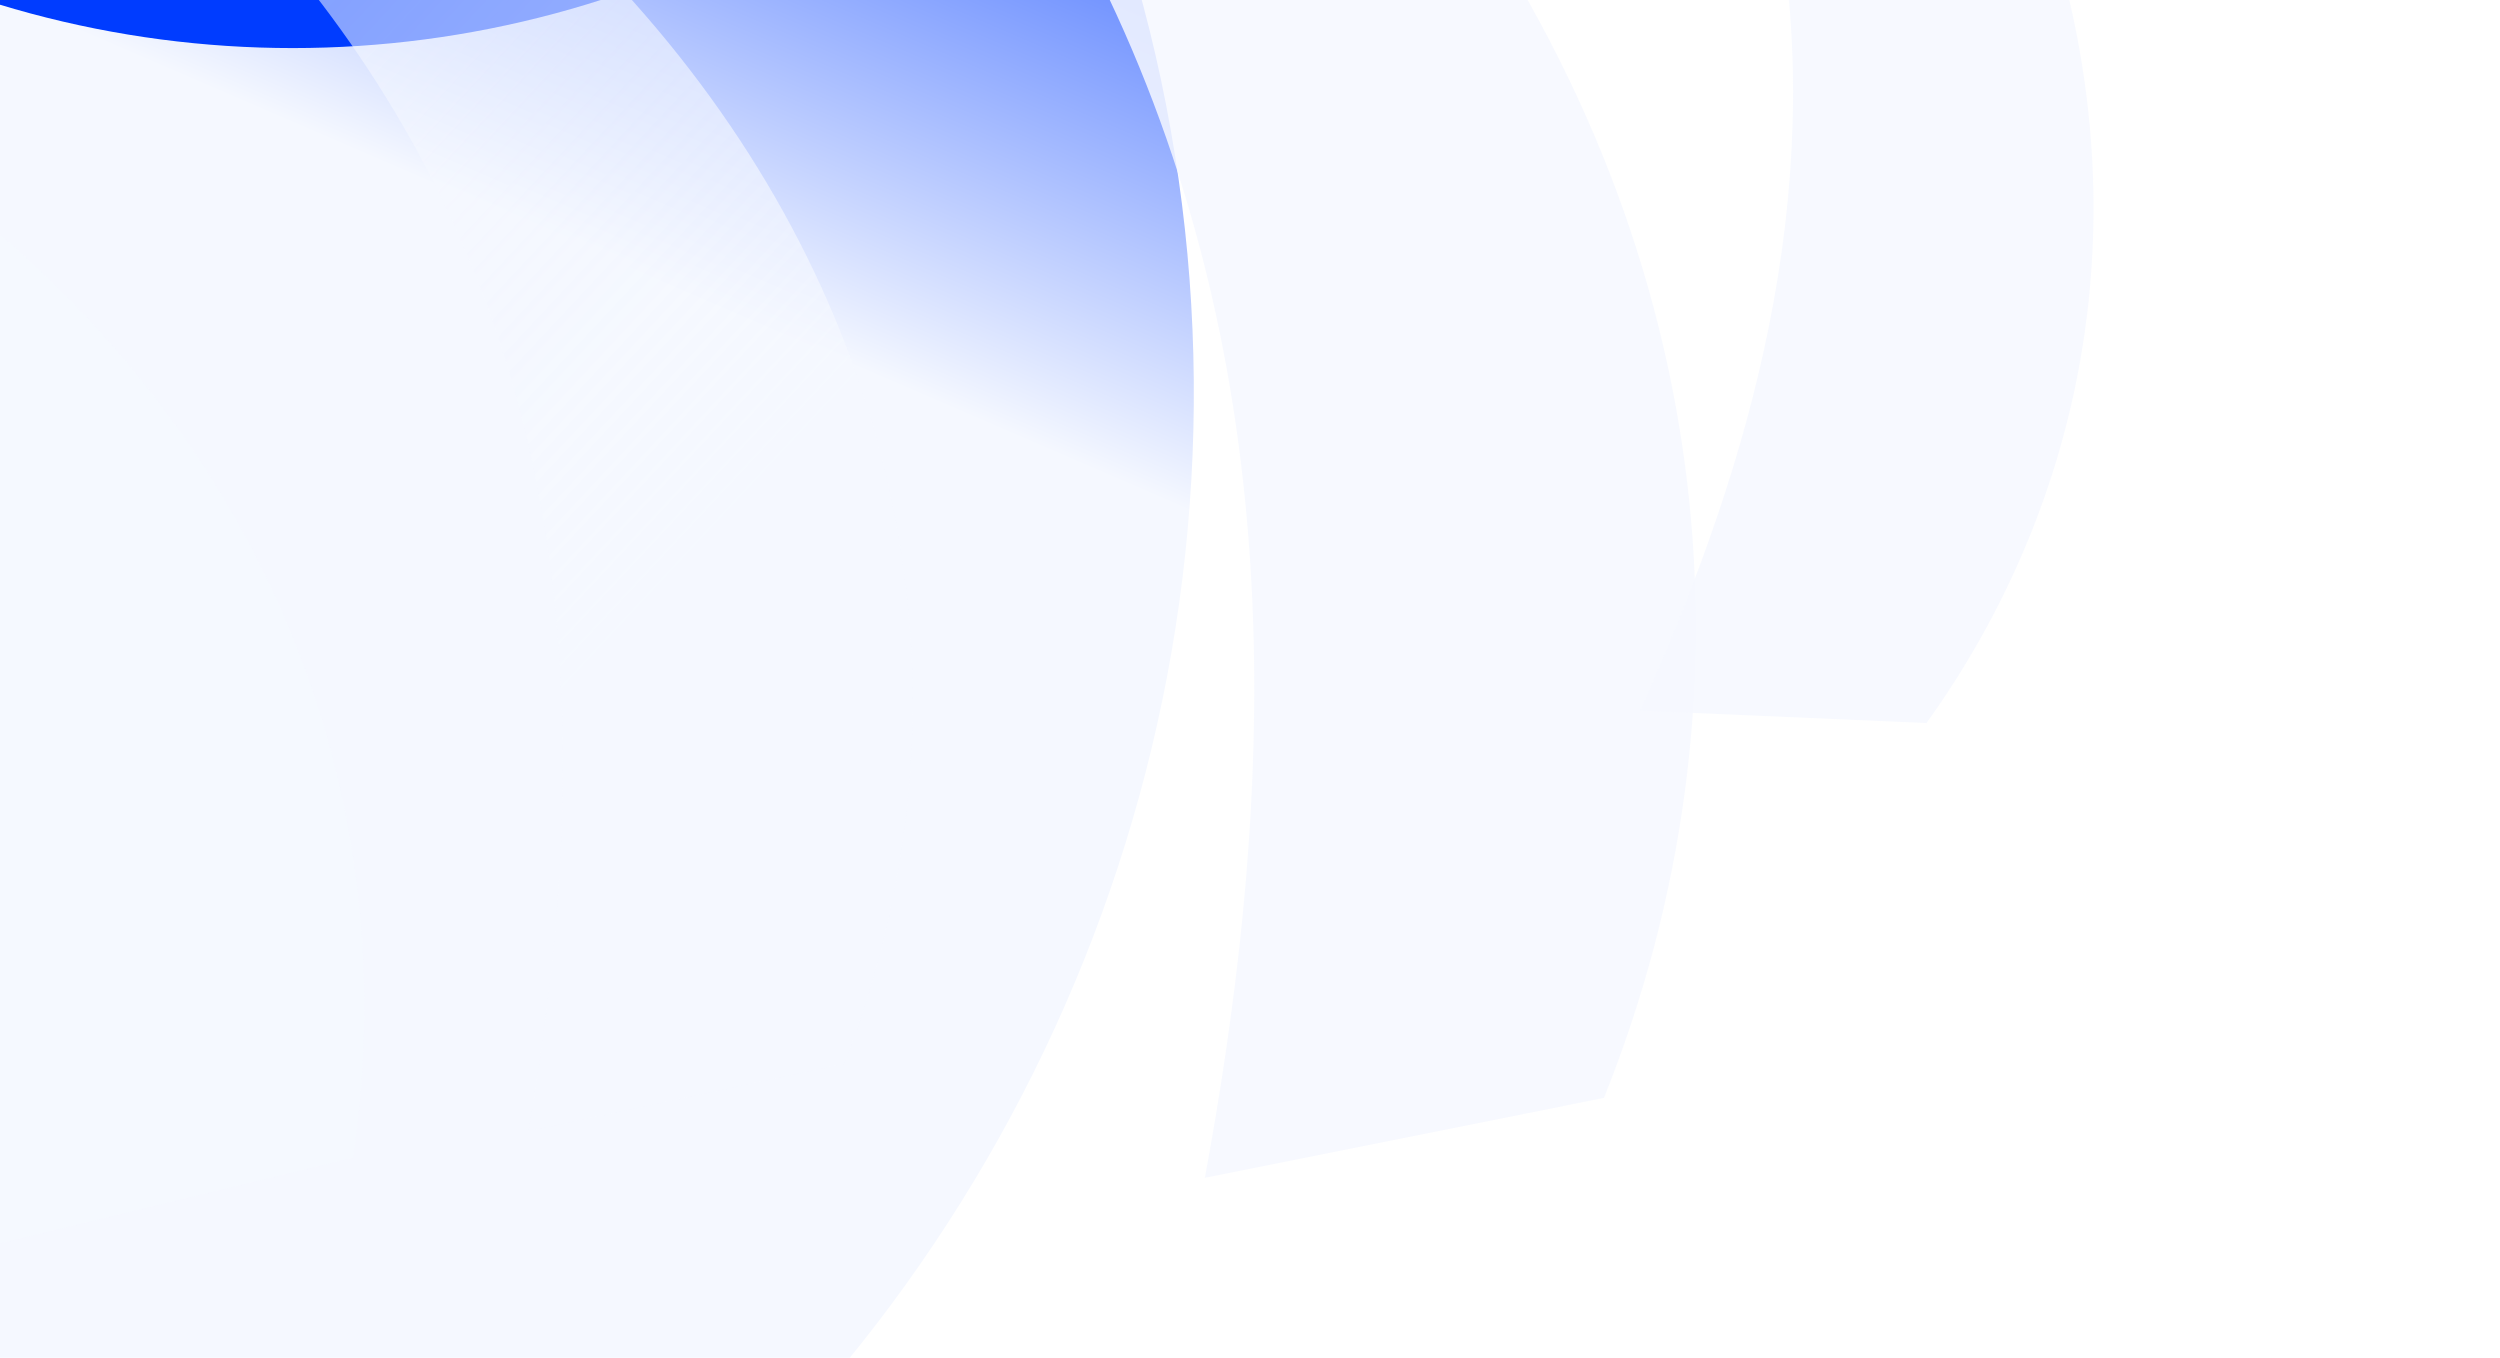
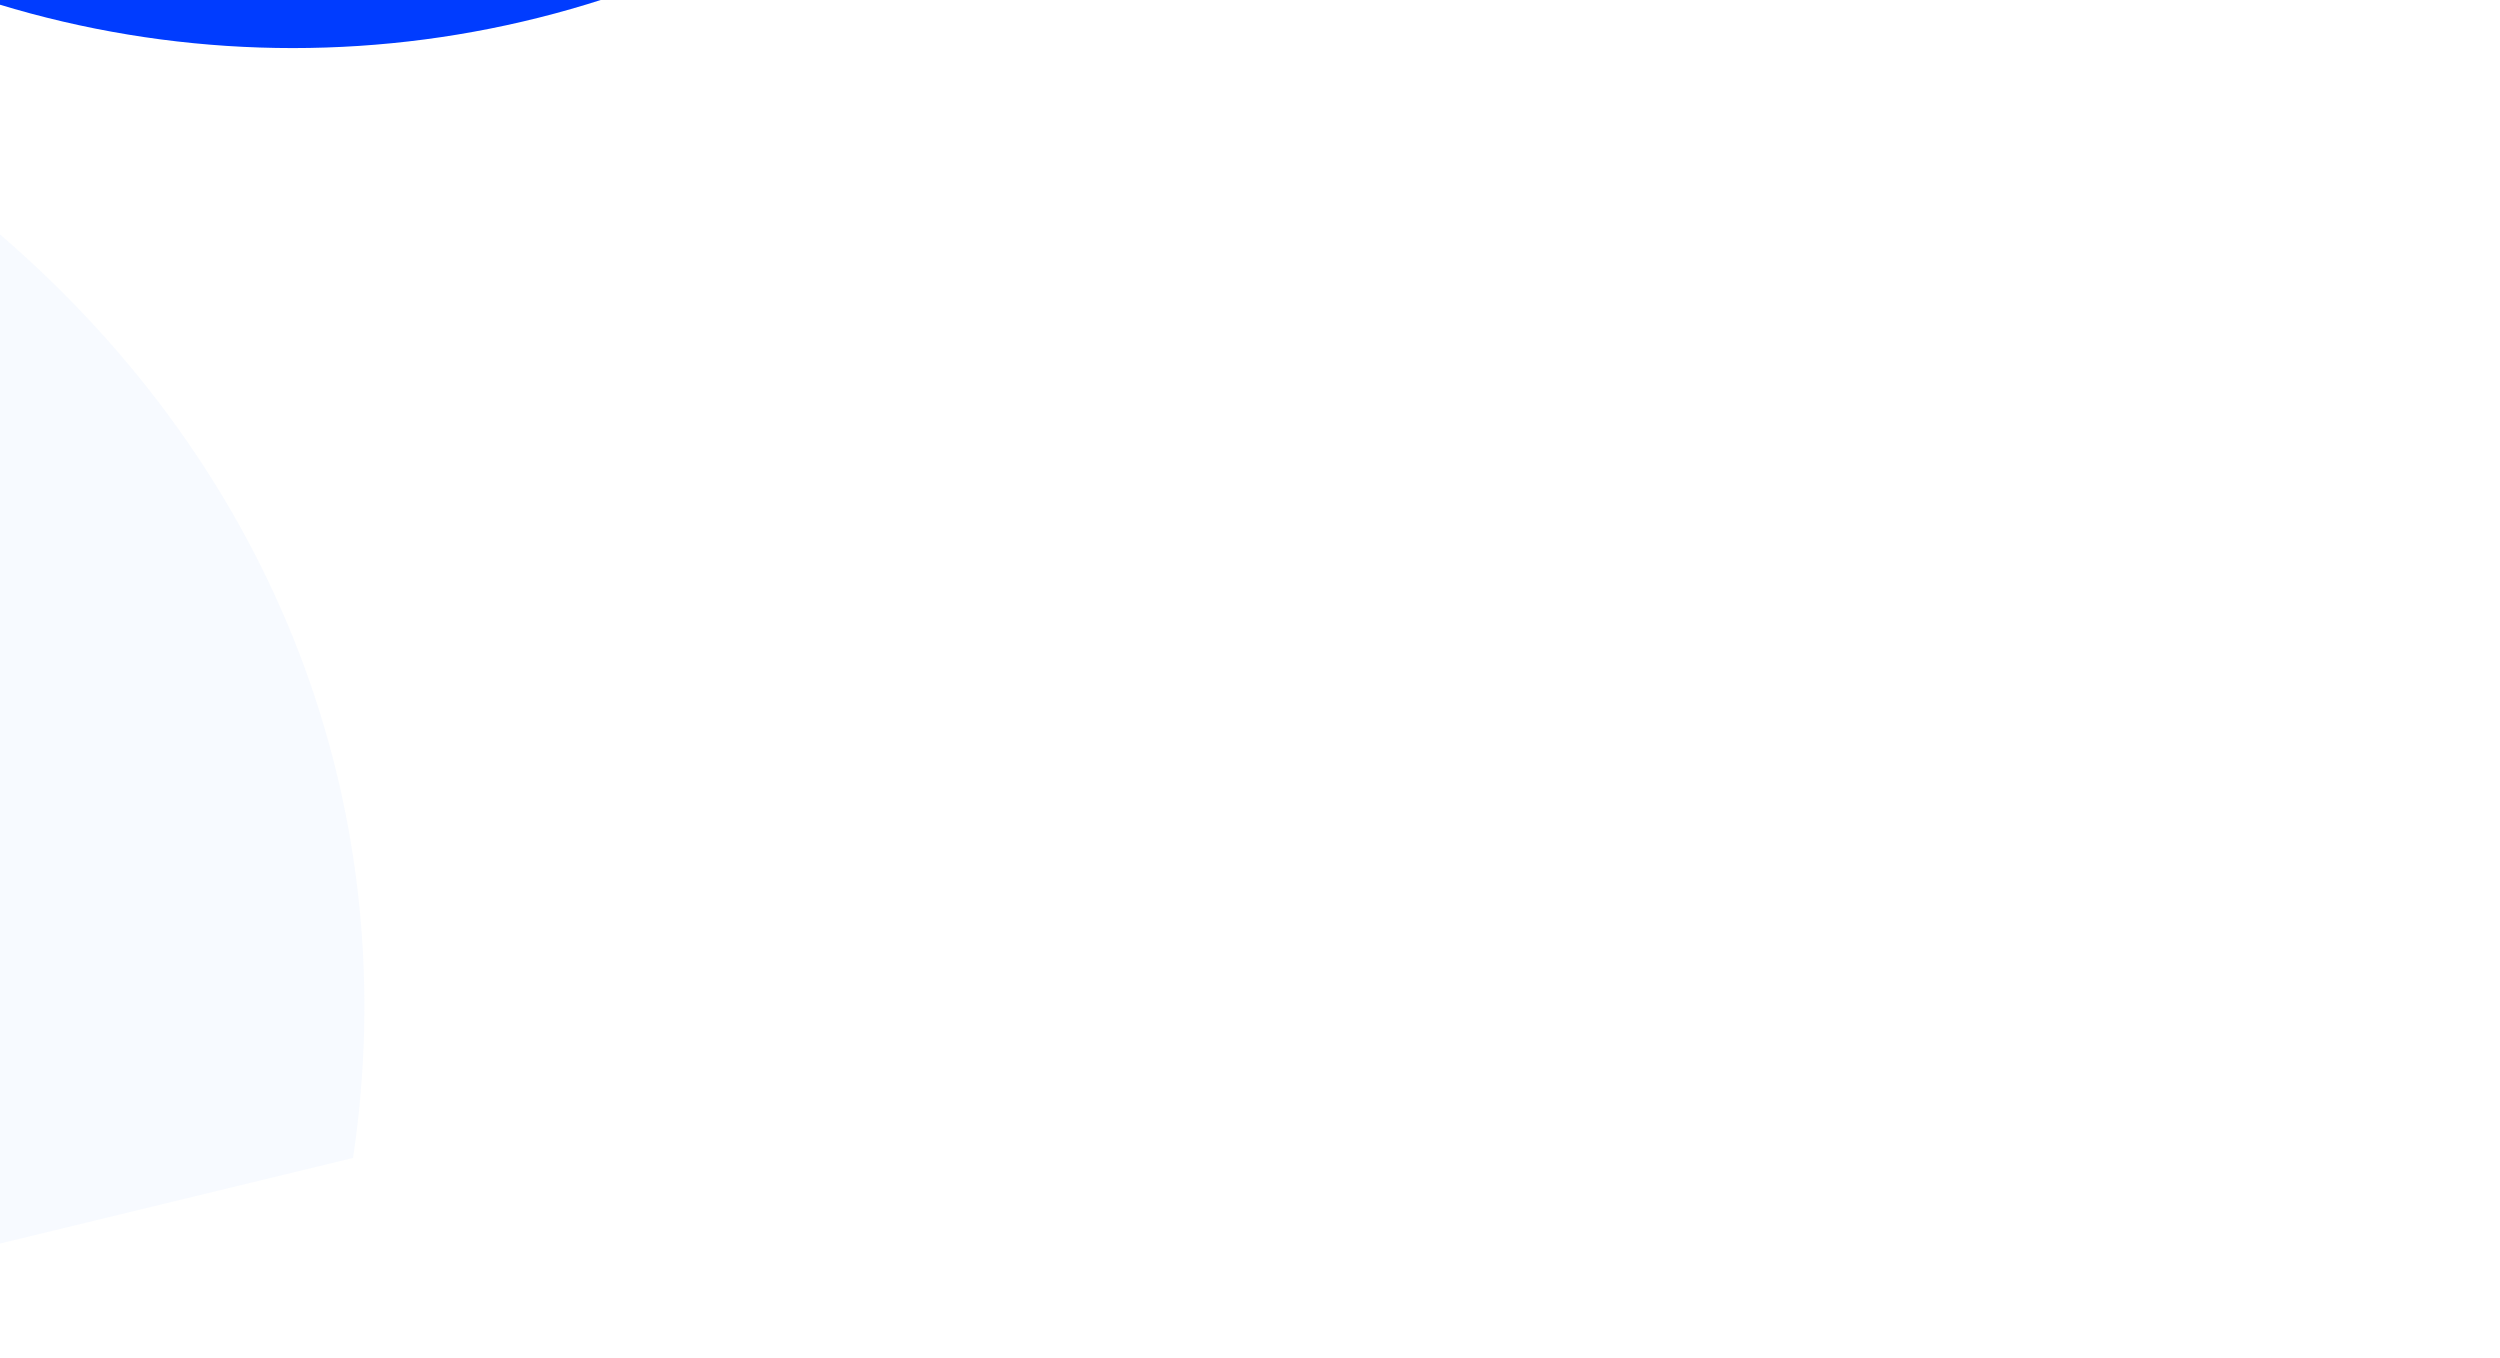
<svg xmlns="http://www.w3.org/2000/svg" width="1101" height="598" viewBox="0 0 1101 598" fill="none">
  <g filter="url(#filter0_f_2116_412989)">
-     <ellipse cx="-144.272" cy="180.994" rx="664.985" ry="673.184" transform="rotate(-128.459 -144.272 180.994)" fill="url(#paint0_linear_2116_412989)" />
-   </g>
+     </g>
  <g filter="url(#filter1_f_2116_412989)">
    <ellipse cx="128.942" cy="-433.674" rx="449.681" ry="454.849" fill="#003CFF" />
  </g>
  <g filter="url(#filter2_f_2116_412989)">
-     <ellipse cx="-82.085" cy="-529.207" rx="367.337" ry="371.793" fill="#003CFF" />
-   </g>
+     </g>
  <g filter="url(#filter3_f_2116_412989)">
-     <path d="M706.369 483.535C846.777 133.216 624.943 -298.065 -10.143 -417.195C579.129 -176.793 585.376 221.713 530.632 518.696L706.369 483.535Z" fill="#F5F8FF" fill-opacity="0.85" />
-   </g>
+     </g>
  <g filter="url(#filter4_f_2116_412989)">
-     <path d="M848.434 318.433C1003.39 102.291 924.063 -230.134 509.468 -418.389C872.33 -154.841 809.634 118.923 722.261 312.961L848.434 318.433Z" fill="#F5F8FF" fill-opacity="0.85" />
-   </g>
+     </g>
  <g filter="url(#filter5_f_2116_412989)">
-     <path d="M371.883 468.496C479.773 189.02 299.326 -151.042 -205.956 -239.154C264.193 -54.322 273.194 261.912 232.756 498.186L371.883 468.496Z" fill="url(#paint1_linear_2116_412989)" fill-opacity="0.7" />
-   </g>
+     </g>
  <g filter="url(#filter6_f_2116_412989)">
    <path d="M155.487 509.957C199.707 213.661 -50.681 -78.759 -563.006 -54.342C-63.832 23.301 -480.53 421.79 -468.367 661.19L155.487 509.957Z" fill="#F5F8FF" fill-opacity="0.8" />
  </g>
  <defs>
    <filter id="filter0_f_2116_412989" x="-1170.79" y="-843.662" width="2053.04" height="2049.31" filterUnits="userSpaceOnUse" color-interpolation-filters="sRGB">
      <feGaussianBlur stdDeviation="178.232" result="effect1_foregroundBlur_2116_412989" />
    </filter>
    <filter id="filter1_f_2116_412989" x="-677.203" y="-1244.99" width="1612.29" height="1622.63" filterUnits="userSpaceOnUse" color-interpolation-filters="sRGB">
      <feGaussianBlur stdDeviation="178.232" result="effect1_foregroundBlur_2116_412989" />
    </filter>
    <filter id="filter2_f_2116_412989" x="-805.887" y="-1257.46" width="1447.61" height="1456.52" filterUnits="userSpaceOnUse" color-interpolation-filters="sRGB">
      <feGaussianBlur stdDeviation="178.232" result="effect1_foregroundBlur_2116_412989" />
    </filter>
    <filter id="filter3_f_2116_412989" x="-188.377" y="-595.428" width="1113.43" height="1292.36" filterUnits="userSpaceOnUse" color-interpolation-filters="sRGB">
      <feGaussianBlur stdDeviation="89.116" result="effect1_foregroundBlur_2116_412989" />
    </filter>
    <filter id="filter4_f_2116_412989" x="331.236" y="-596.621" width="768.988" height="1093.29" filterUnits="userSpaceOnUse" color-interpolation-filters="sRGB">
      <feGaussianBlur stdDeviation="89.116" result="effect1_foregroundBlur_2116_412989" />
    </filter>
    <filter id="filter5_f_2116_412989" x="-330.72" y="-363.917" width="857.408" height="986.865" filterUnits="userSpaceOnUse" color-interpolation-filters="sRGB">
      <feGaussianBlur stdDeviation="62.381" result="effect1_foregroundBlur_2116_412989" />
    </filter>
    <filter id="filter6_f_2116_412989" x="-776.887" y="-269.651" width="1151.25" height="1144.72" filterUnits="userSpaceOnUse" color-interpolation-filters="sRGB">
      <feGaussianBlur stdDeviation="106.94" result="effect1_foregroundBlur_2116_412989" />
    </filter>
    <linearGradient id="paint0_linear_2116_412989" x1="-318.405" y1="528.904" x2="-144.272" y2="854.178" gradientUnits="userSpaceOnUse">
      <stop stop-color="#F5F8FF" />
      <stop offset="1" stop-color="#003CFF" />
    </linearGradient>
    <linearGradient id="paint1_linear_2116_412989" x1="301.833" y1="244.585" x2="-610.436" y2="-607.3" gradientUnits="userSpaceOnUse">
      <stop stop-color="#F5F8FF" />
      <stop offset="1" stop-color="#F5F8FF" stop-opacity="0" />
    </linearGradient>
  </defs>
</svg>